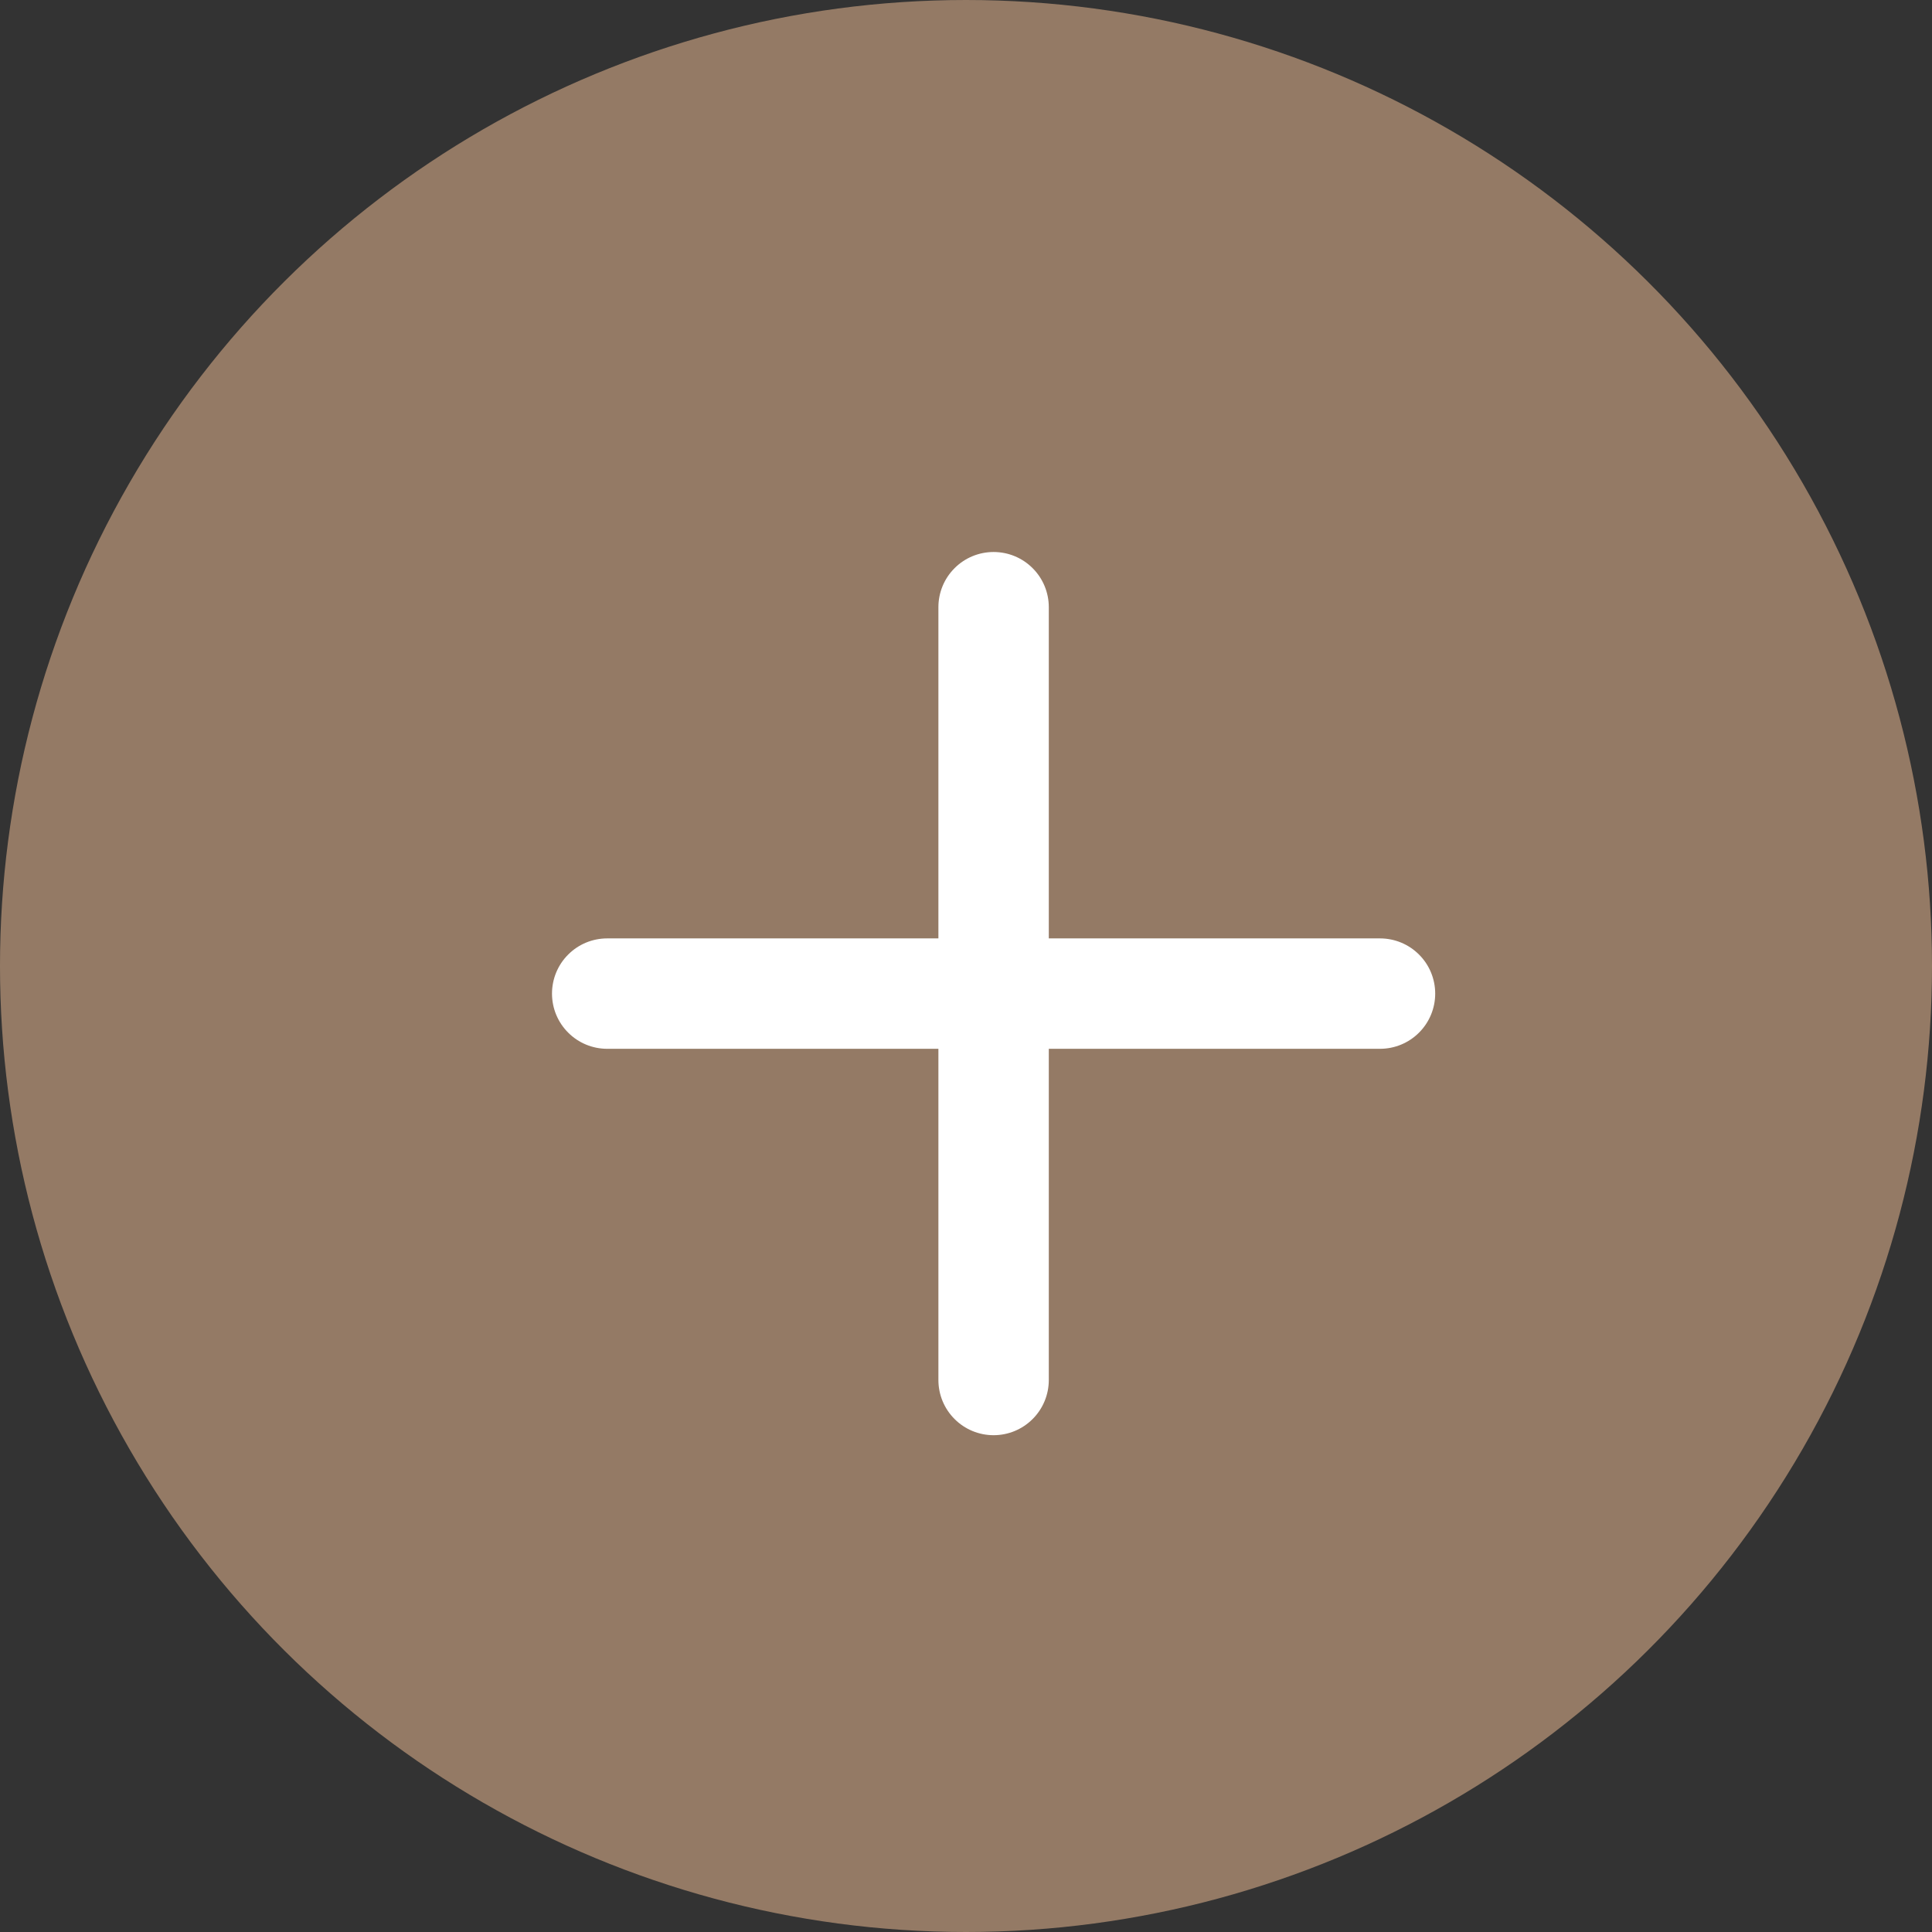
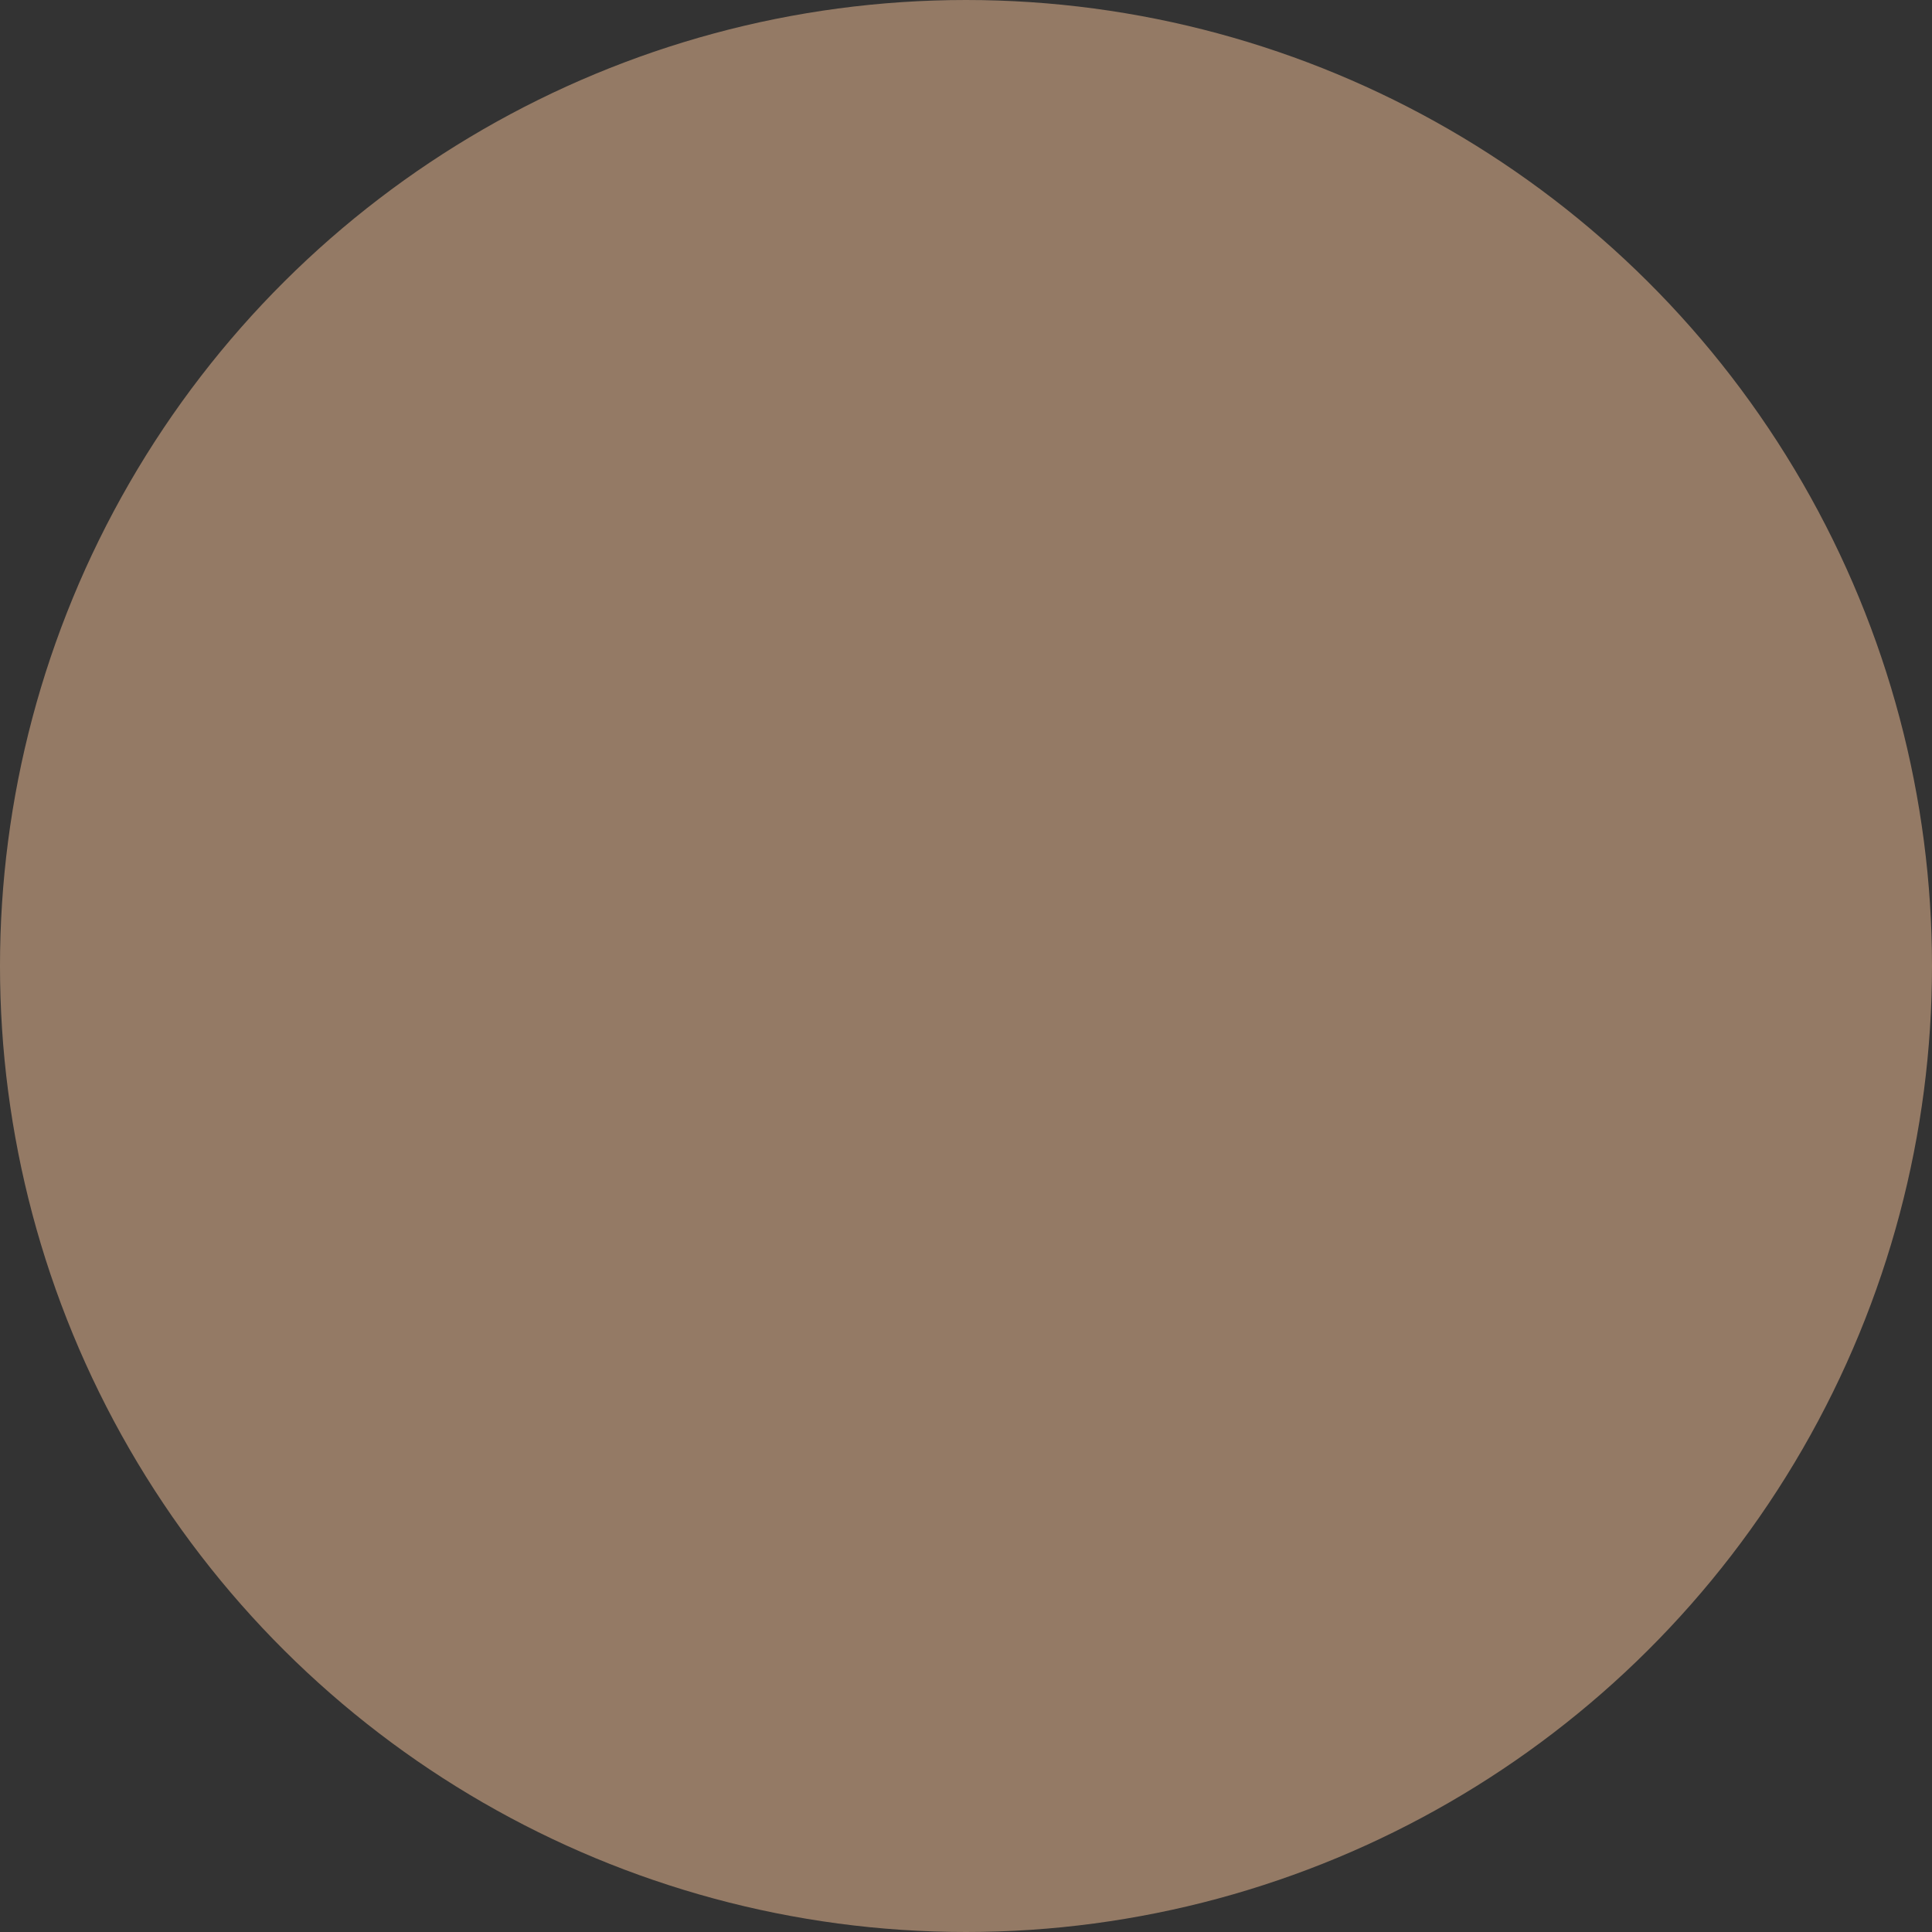
<svg xmlns="http://www.w3.org/2000/svg" width="35" height="35" viewBox="0 0 35 35" fill="none">
  <rect x="0" y="0" width="35" height="35" fill="#333333" stroke="none" />
  <circle cx="17.5" cy="17.5" r="17.5" transform="rotate(-90 17.5 17.5)" fill="#947A65" />
-   <path d="M25 17H19V11C19 10.735 18.895 10.48 18.707 10.293C18.52 10.105 18.265 10 18 10C17.735 10 17.48 10.105 17.293 10.293C17.105 10.48 17 10.735 17 11V17H11C10.735 17 10.48 17.105 10.293 17.293C10.105 17.48 10 17.735 10 18C10 18.265 10.105 18.52 10.293 18.707C10.48 18.895 10.735 19 11 19H17V25C17 25.265 17.105 25.52 17.293 25.707C17.48 25.895 17.735 26 18 26C18.265 26 18.52 25.895 18.707 25.707C18.895 25.52 19 25.265 19 25V19H25C25.265 19 25.52 18.895 25.707 18.707C25.895 18.52 26 18.265 26 18C26 17.735 25.895 17.48 25.707 17.293C25.52 17.105 25.265 17 25 17Z" fill="white" />
</svg>